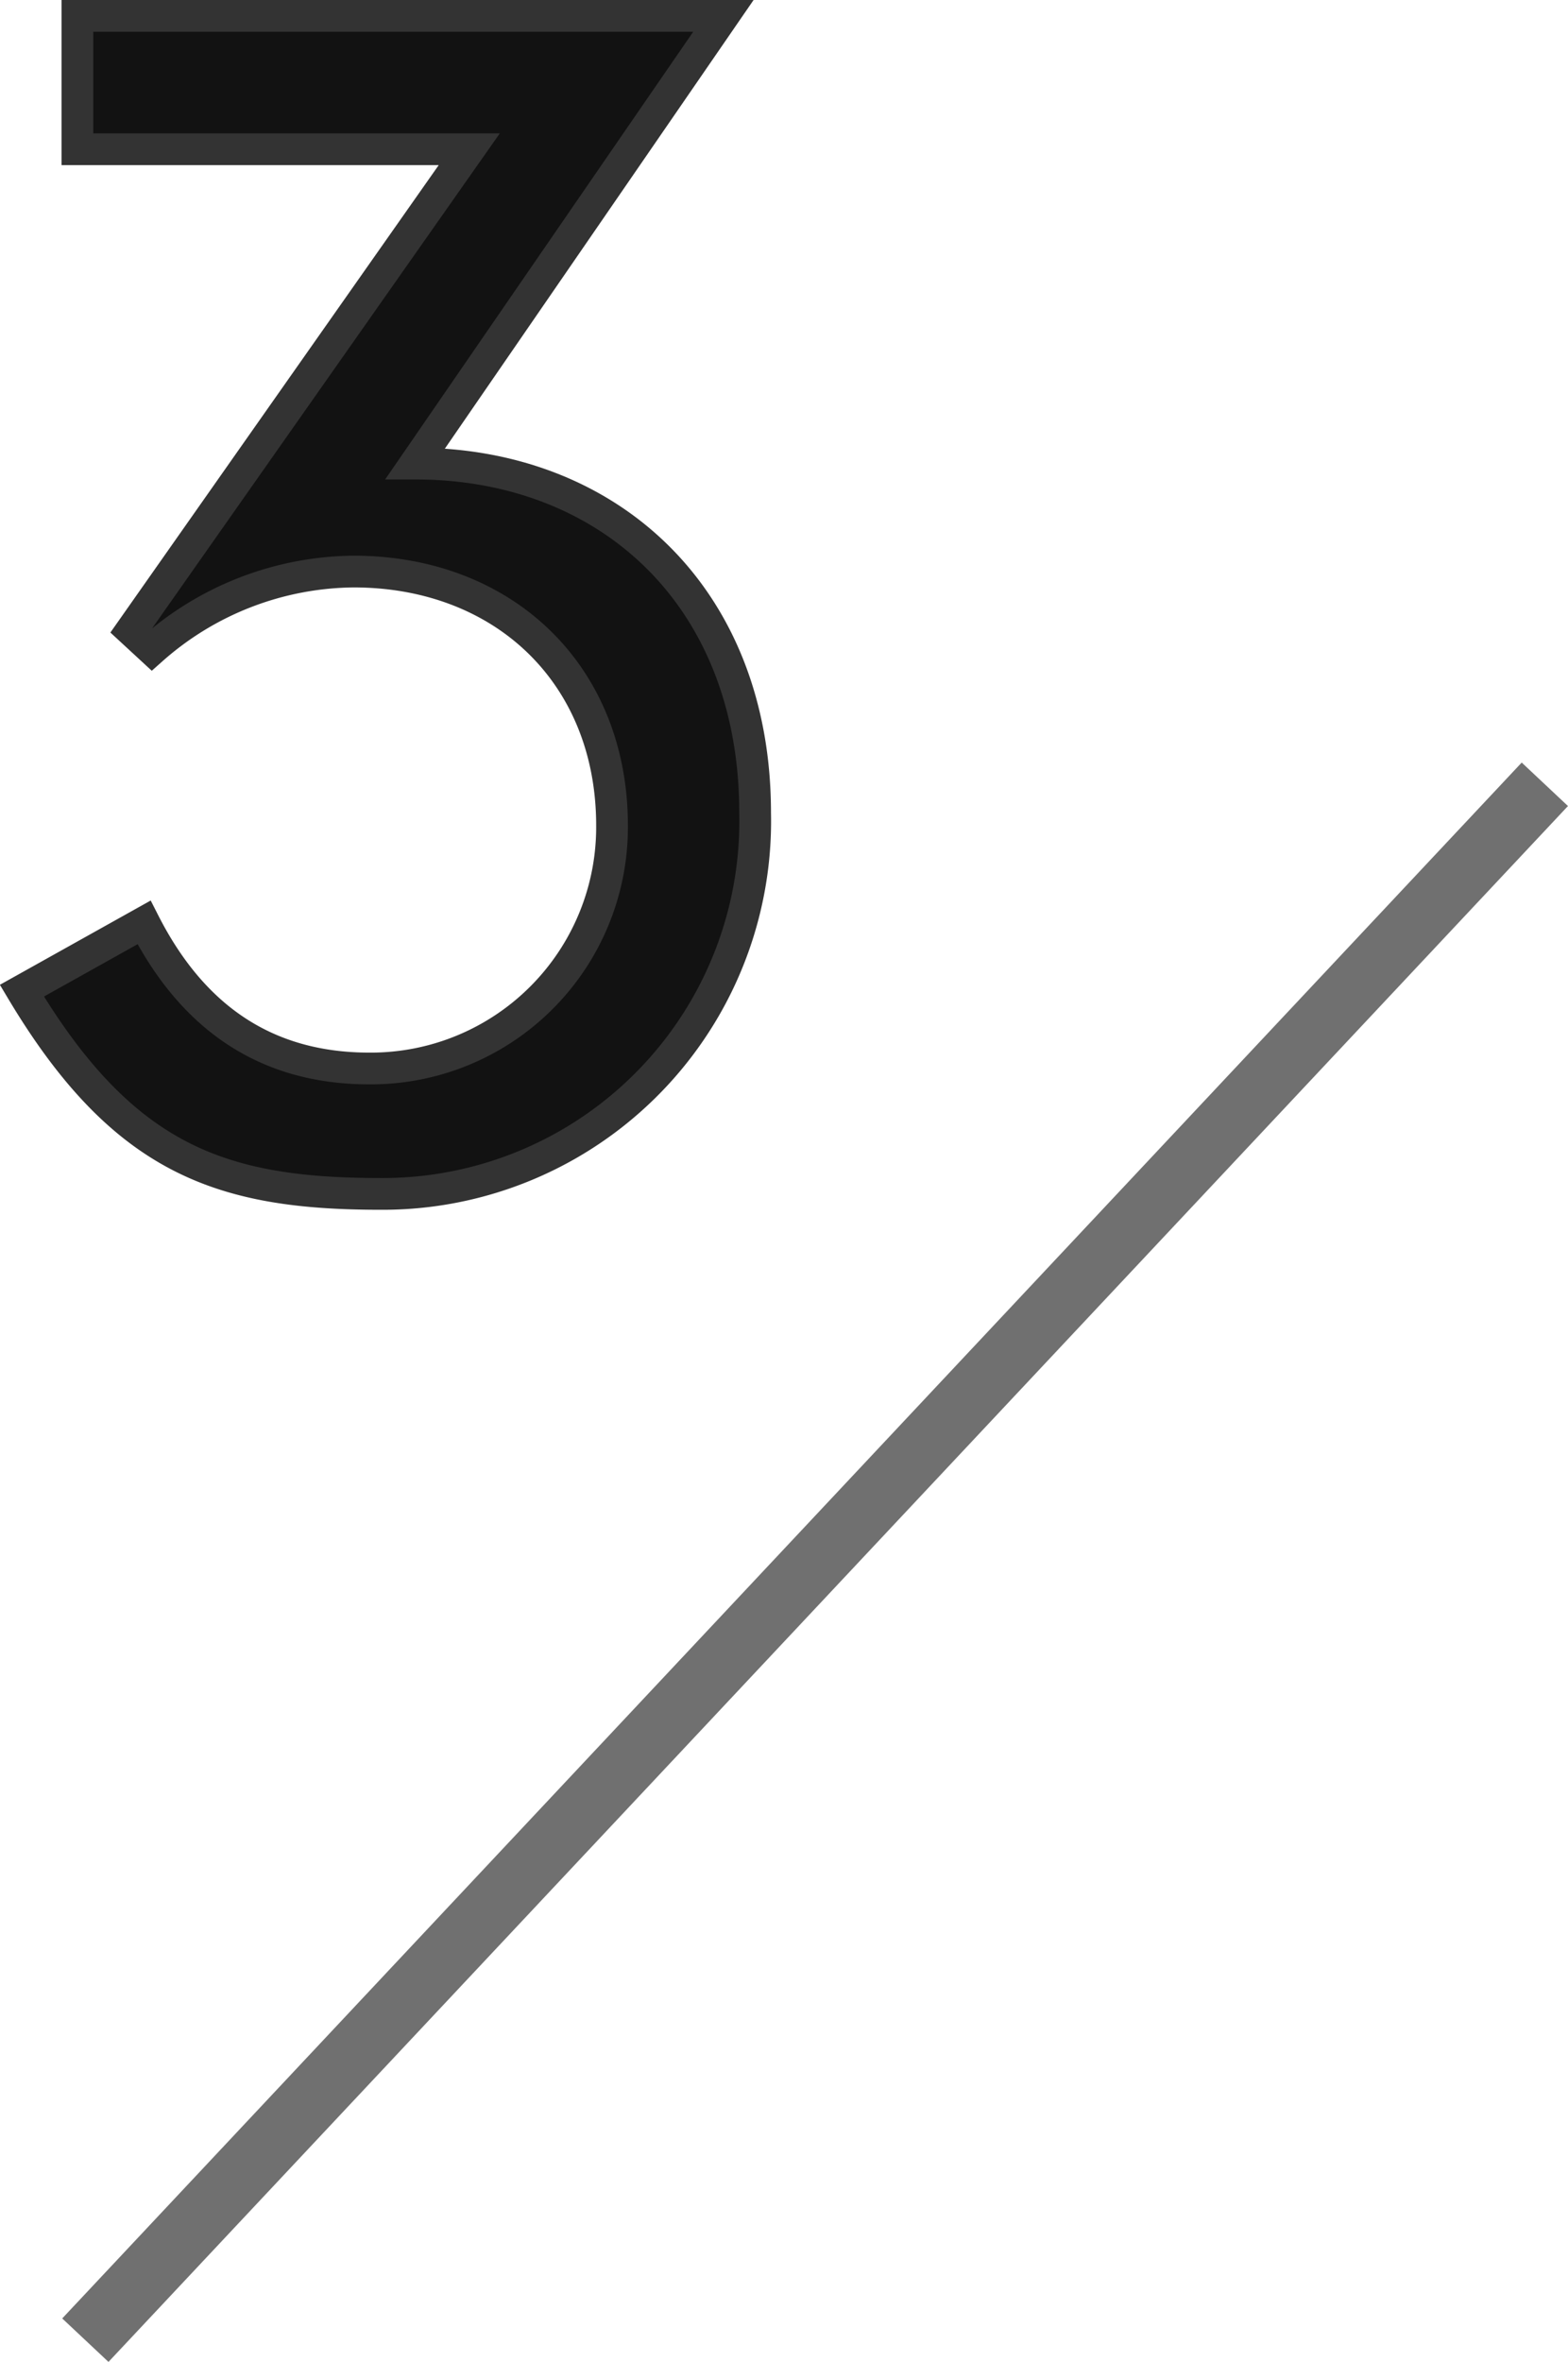
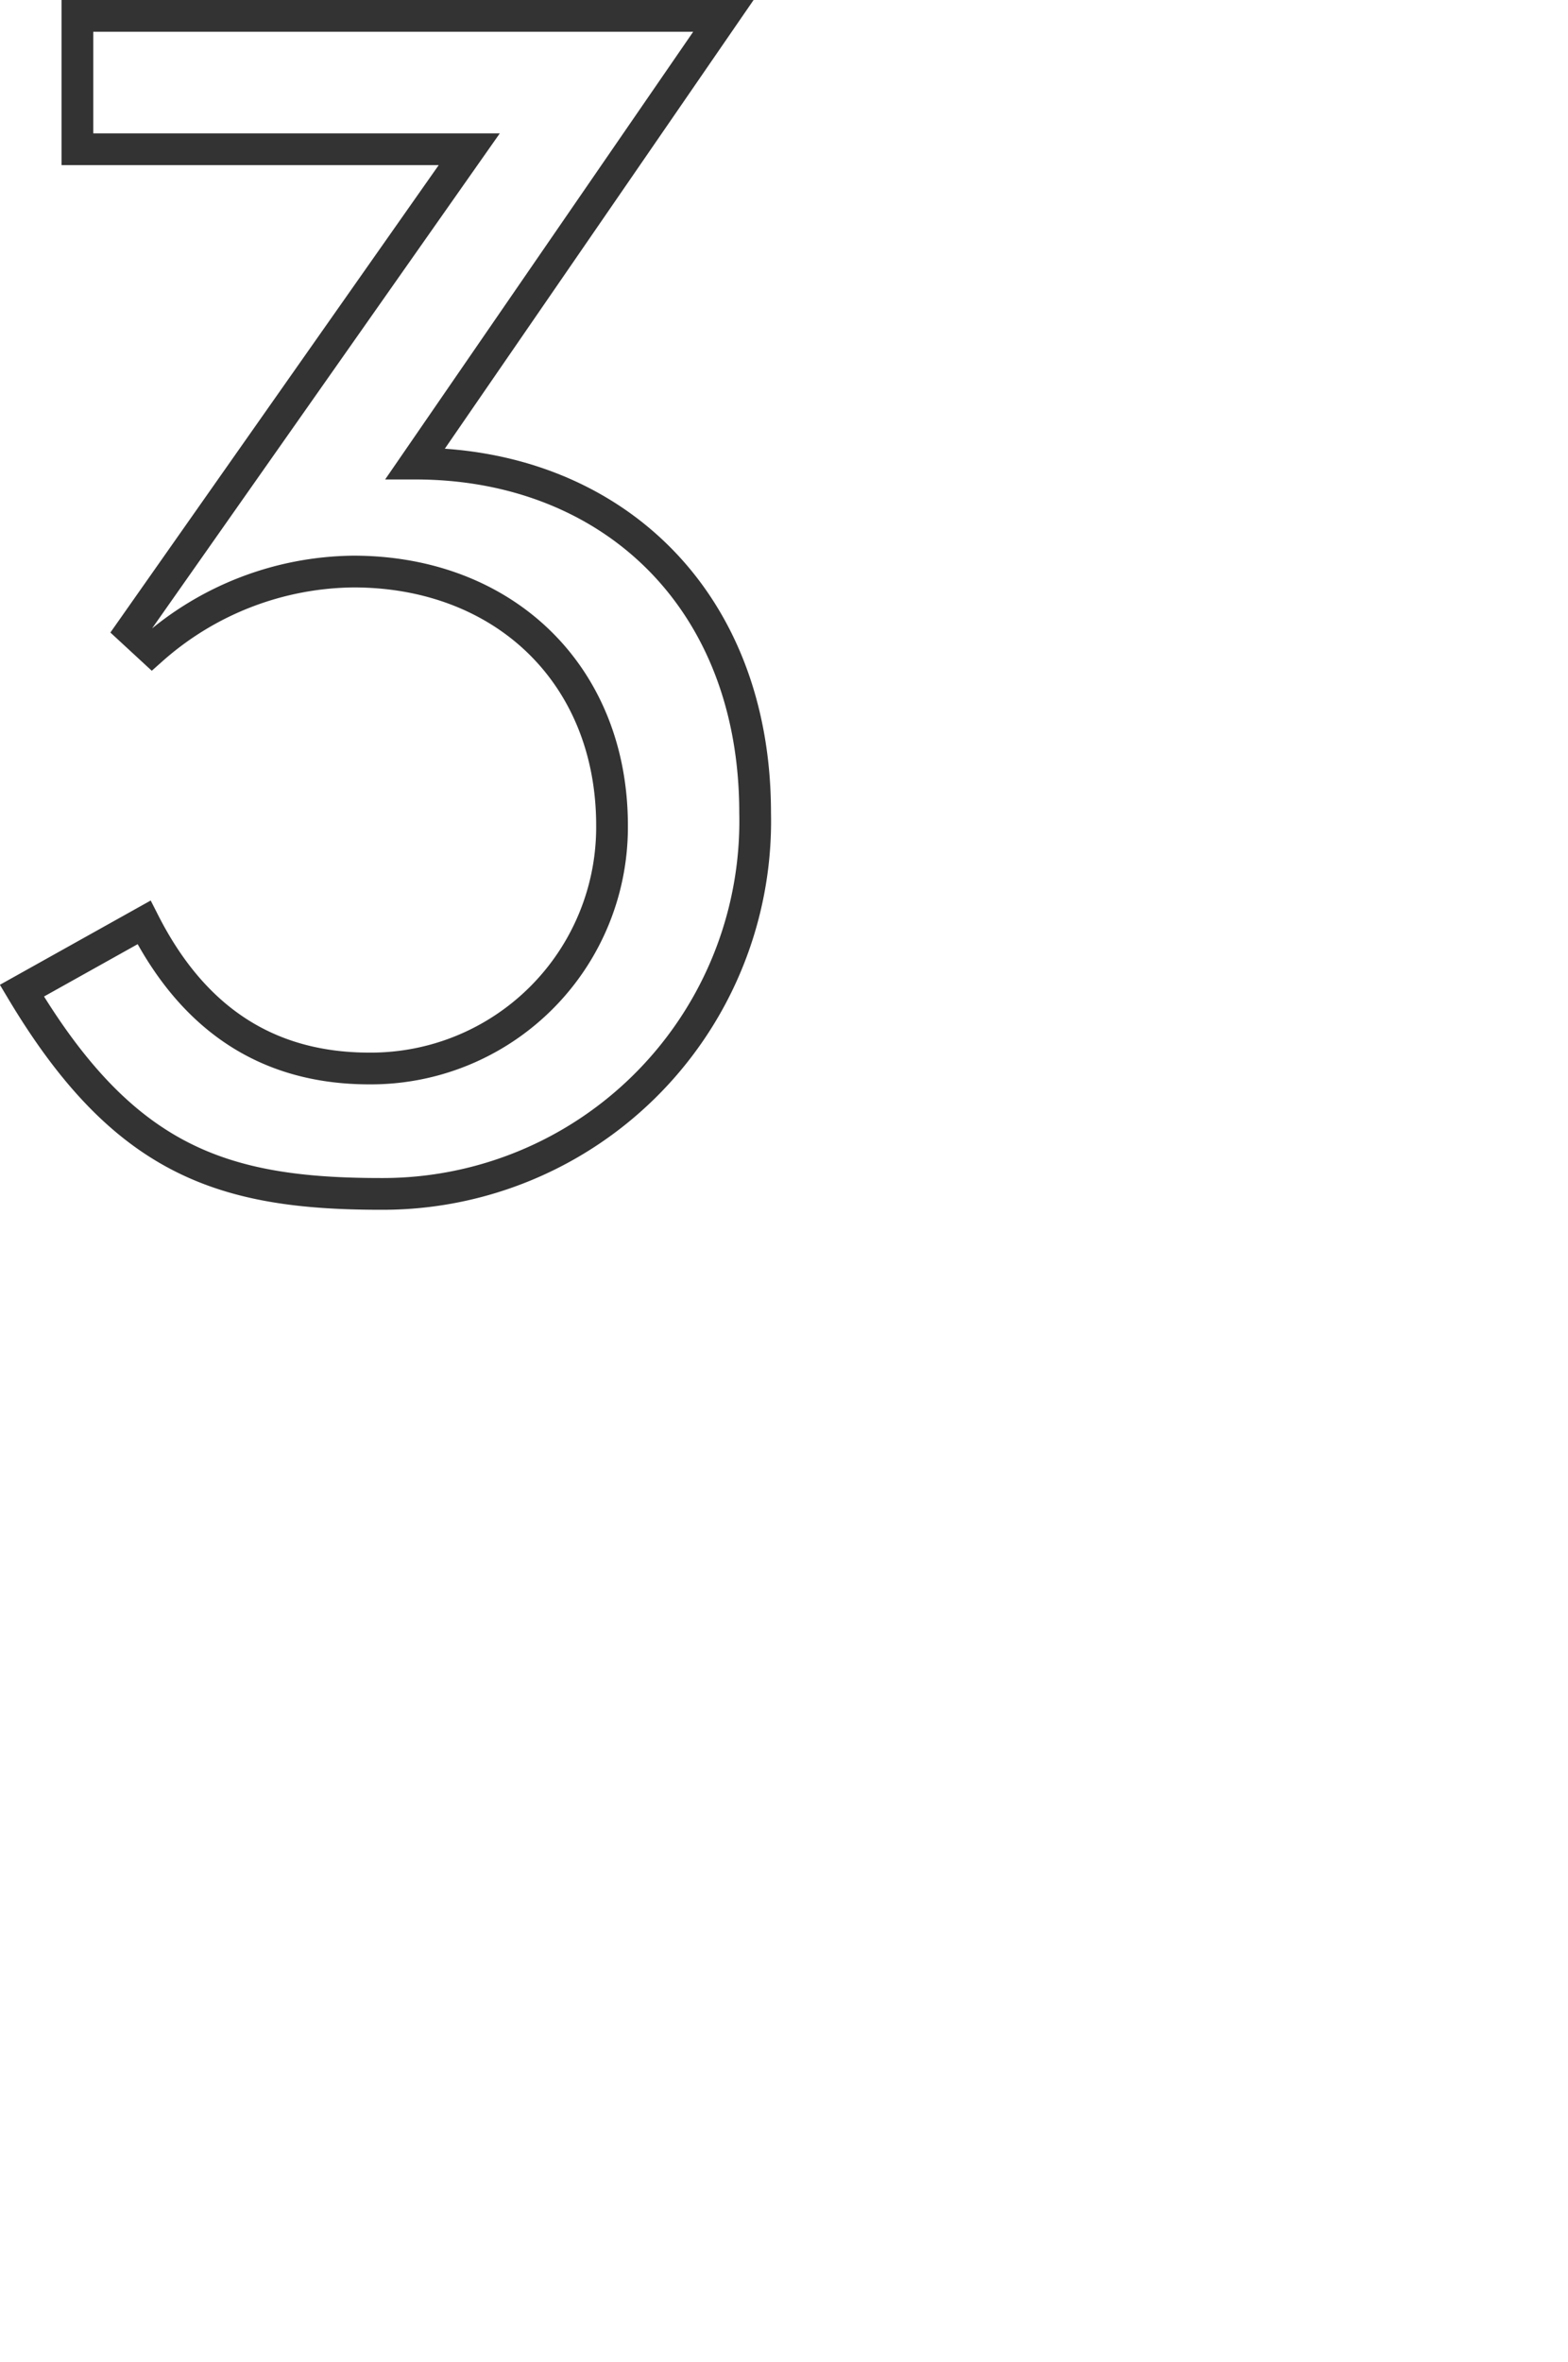
<svg xmlns="http://www.w3.org/2000/svg" viewBox="0 0 49.42 74.39">
  <defs>
    <style>.cls-1{isolation:isolate;}.cls-2{fill:#121212;}.cls-3,.cls-4{fill:none;}.cls-3{stroke:#333;}.cls-4{stroke:#707070;stroke-width:2px;}</style>
  </defs>
  <title>plan_no3</title>
  <g id="レイヤー_2" data-name="レイヤー 2">
    <g id="レイヤー_1-2" data-name="レイヤー 1">
      <g id="グループ_530" data-name="グループ 530">
        <g id="_3" data-name=" 3" class="cls-1">
          <g class="cls-1">
-             <path class="cls-2" d="M14.79,4.7H2.44V.5H22.8L13.09,14.6c6.1,0,10.71,4.2,10.71,11A11.74,11.74,0,0,1,12,37.6C7,37.6,3.89,36.55.69,31.2l3.85-2.15c1.5,2.95,3.8,4.6,7.1,4.6A7.6,7.6,0,0,0,19.29,26c0-4.75-3.4-8-8.15-8a9.71,9.71,0,0,0-6.35,2.45l-.65-.6Z" />
-           </g>
+             </g>
          <g class="cls-1">
            <path class="cls-3" d="M14.79,4.7H2.44V.5H22.8L13.09,14.6c6.1,0,10.71,4.2,10.71,11A11.74,11.74,0,0,1,12,37.6C7,37.6,3.89,36.55.69,31.2l3.85-2.15c1.5,2.95,3.8,4.6,7.1,4.6A7.6,7.6,0,0,0,19.29,26c0-4.75-3.4-8-8.15-8a9.71,9.71,0,0,0-6.35,2.45l-.65-.6Z" />
          </g>
        </g>
-         <line id="線_604" data-name="線 604" class="cls-4" x1="48.69" y1="24.7" x2="2.69" y2="73.7" />
      </g>
    </g>
  </g>
</svg>